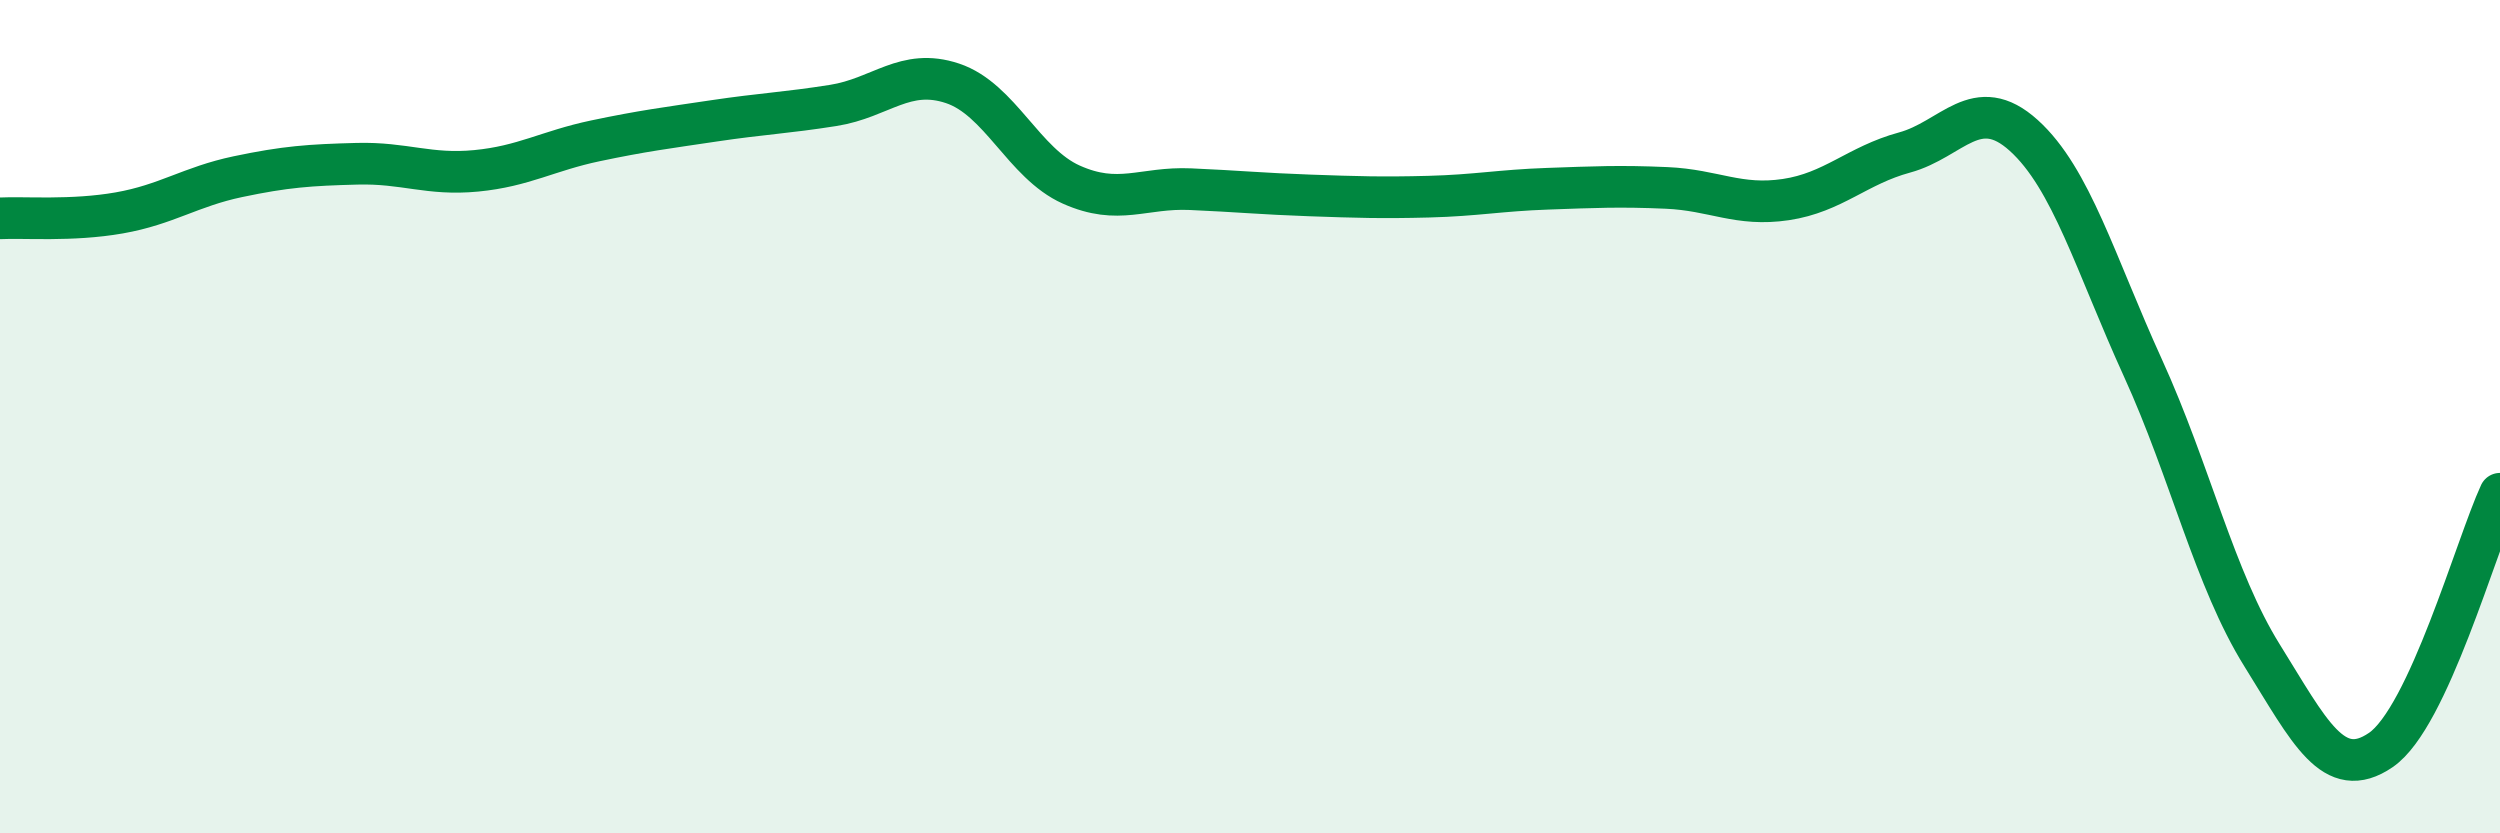
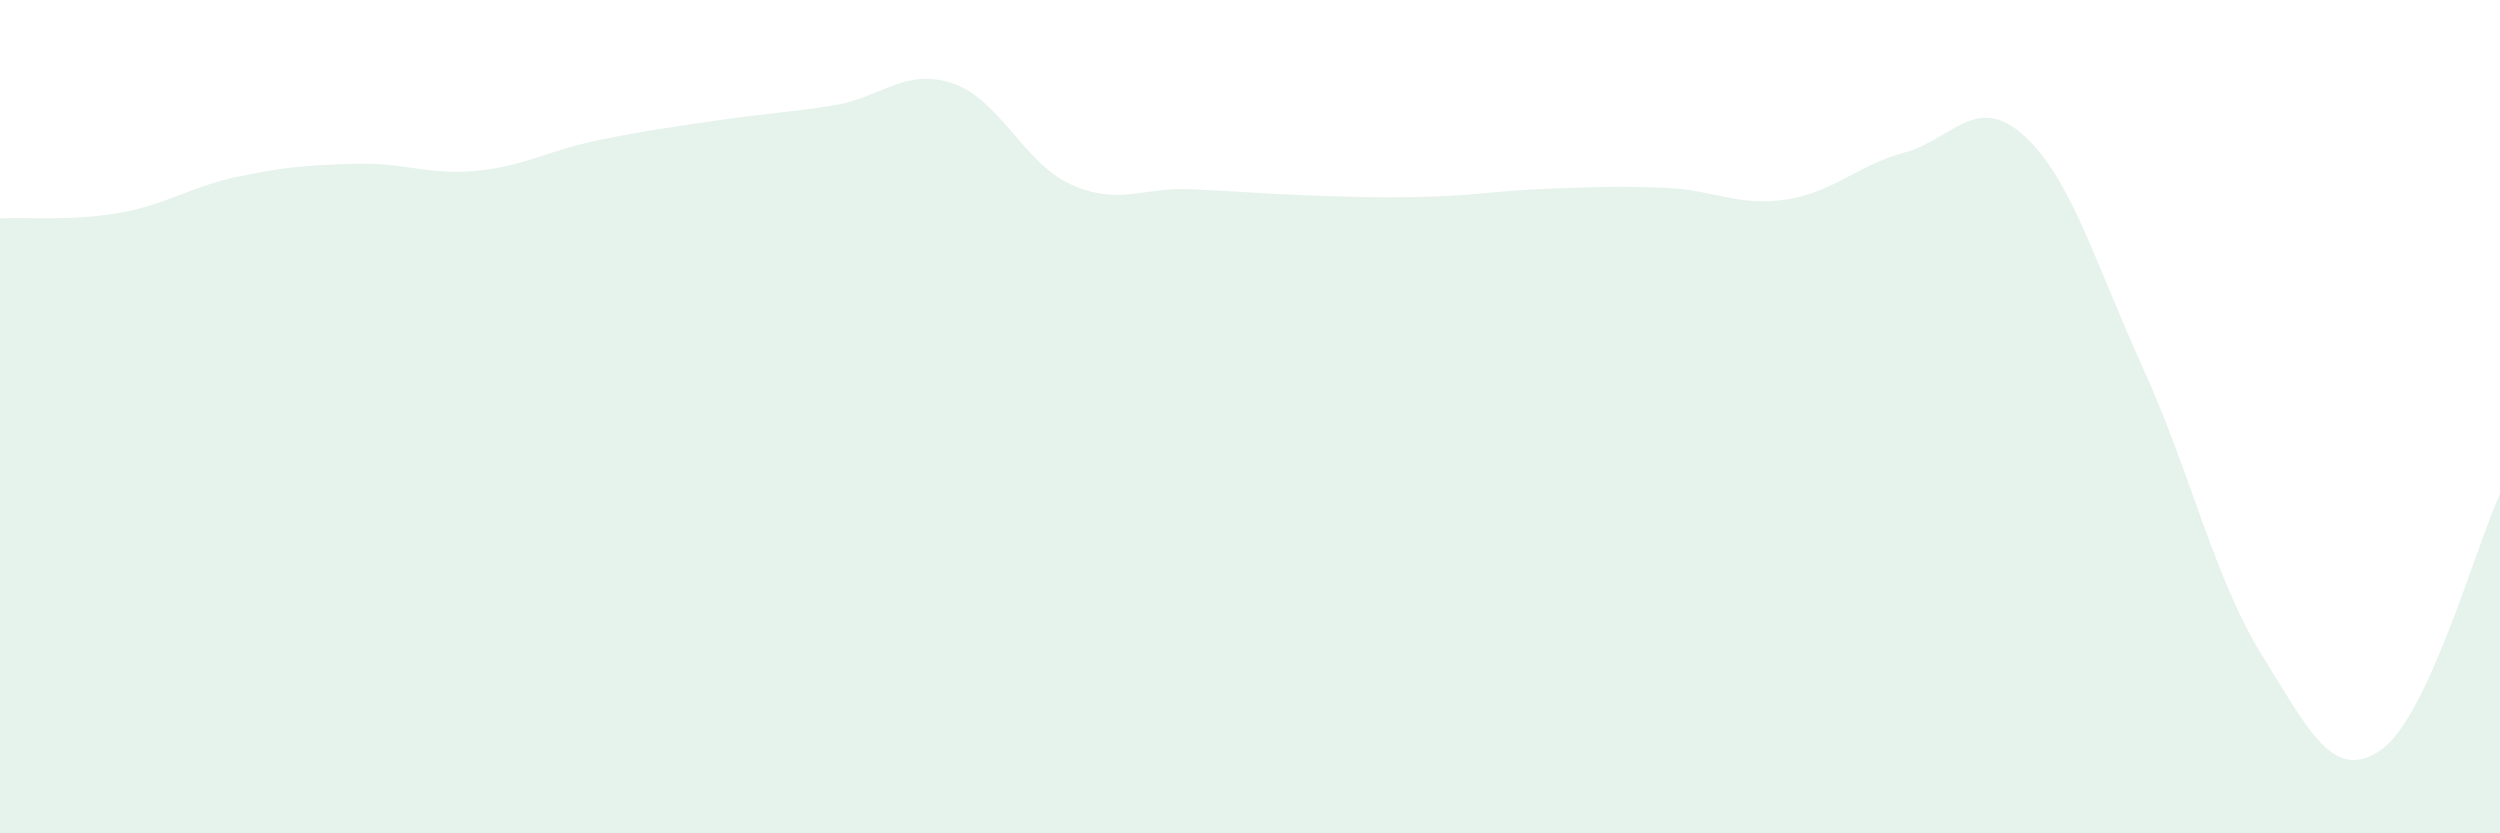
<svg xmlns="http://www.w3.org/2000/svg" width="60" height="20" viewBox="0 0 60 20">
  <path d="M 0,5.24 C 0.57,5.21 1.72,5.31 2.86,5.11 C 4,4.91 4.57,4.48 5.71,4.24 C 6.85,4 7.43,3.96 8.57,3.93 C 9.71,3.9 10.29,4.21 11.43,4.1 C 12.57,3.99 13.15,3.62 14.29,3.38 C 15.43,3.14 16,3.07 17.14,2.9 C 18.28,2.73 18.86,2.71 20,2.53 C 21.14,2.35 21.72,1.62 22.86,2 C 24,2.38 24.57,3.92 25.71,4.43 C 26.85,4.94 27.43,4.49 28.57,4.54 C 29.71,4.59 30.29,4.65 31.43,4.69 C 32.57,4.73 33.15,4.75 34.29,4.72 C 35.43,4.69 36,4.57 37.14,4.53 C 38.28,4.49 38.86,4.46 40,4.51 C 41.14,4.56 41.72,4.96 42.86,4.79 C 44,4.62 44.57,3.97 45.71,3.66 C 46.85,3.35 47.43,2.22 48.57,3.25 C 49.71,4.28 50.29,6.33 51.43,8.83 C 52.57,11.33 53.15,13.9 54.29,15.73 C 55.43,17.56 56,18.78 57.14,18 C 58.28,17.22 59.43,13.08 60,11.85L60 20L0 20Z" fill="#008740" opacity="0.1" stroke-linecap="round" stroke-linejoin="round" />
-   <path d="M 0,5.24 C 0.57,5.21 1.72,5.31 2.86,5.11 C 4,4.91 4.57,4.48 5.71,4.24 C 6.85,4 7.43,3.96 8.57,3.93 C 9.71,3.9 10.29,4.21 11.43,4.1 C 12.57,3.99 13.15,3.62 14.29,3.38 C 15.43,3.14 16,3.07 17.14,2.9 C 18.28,2.73 18.86,2.71 20,2.53 C 21.14,2.35 21.72,1.62 22.86,2 C 24,2.38 24.57,3.92 25.71,4.43 C 26.85,4.94 27.43,4.49 28.57,4.54 C 29.71,4.59 30.29,4.65 31.43,4.69 C 32.57,4.73 33.15,4.75 34.29,4.72 C 35.43,4.69 36,4.57 37.14,4.53 C 38.28,4.49 38.86,4.46 40,4.51 C 41.14,4.56 41.72,4.96 42.86,4.79 C 44,4.62 44.57,3.97 45.71,3.66 C 46.85,3.35 47.43,2.22 48.57,3.25 C 49.71,4.28 50.29,6.33 51.43,8.83 C 52.57,11.33 53.15,13.9 54.29,15.73 C 55.43,17.56 56,18.78 57.14,18 C 58.28,17.22 59.43,13.08 60,11.85" stroke="#008740" stroke-width="1" fill="none" stroke-linecap="round" stroke-linejoin="round" />
</svg>